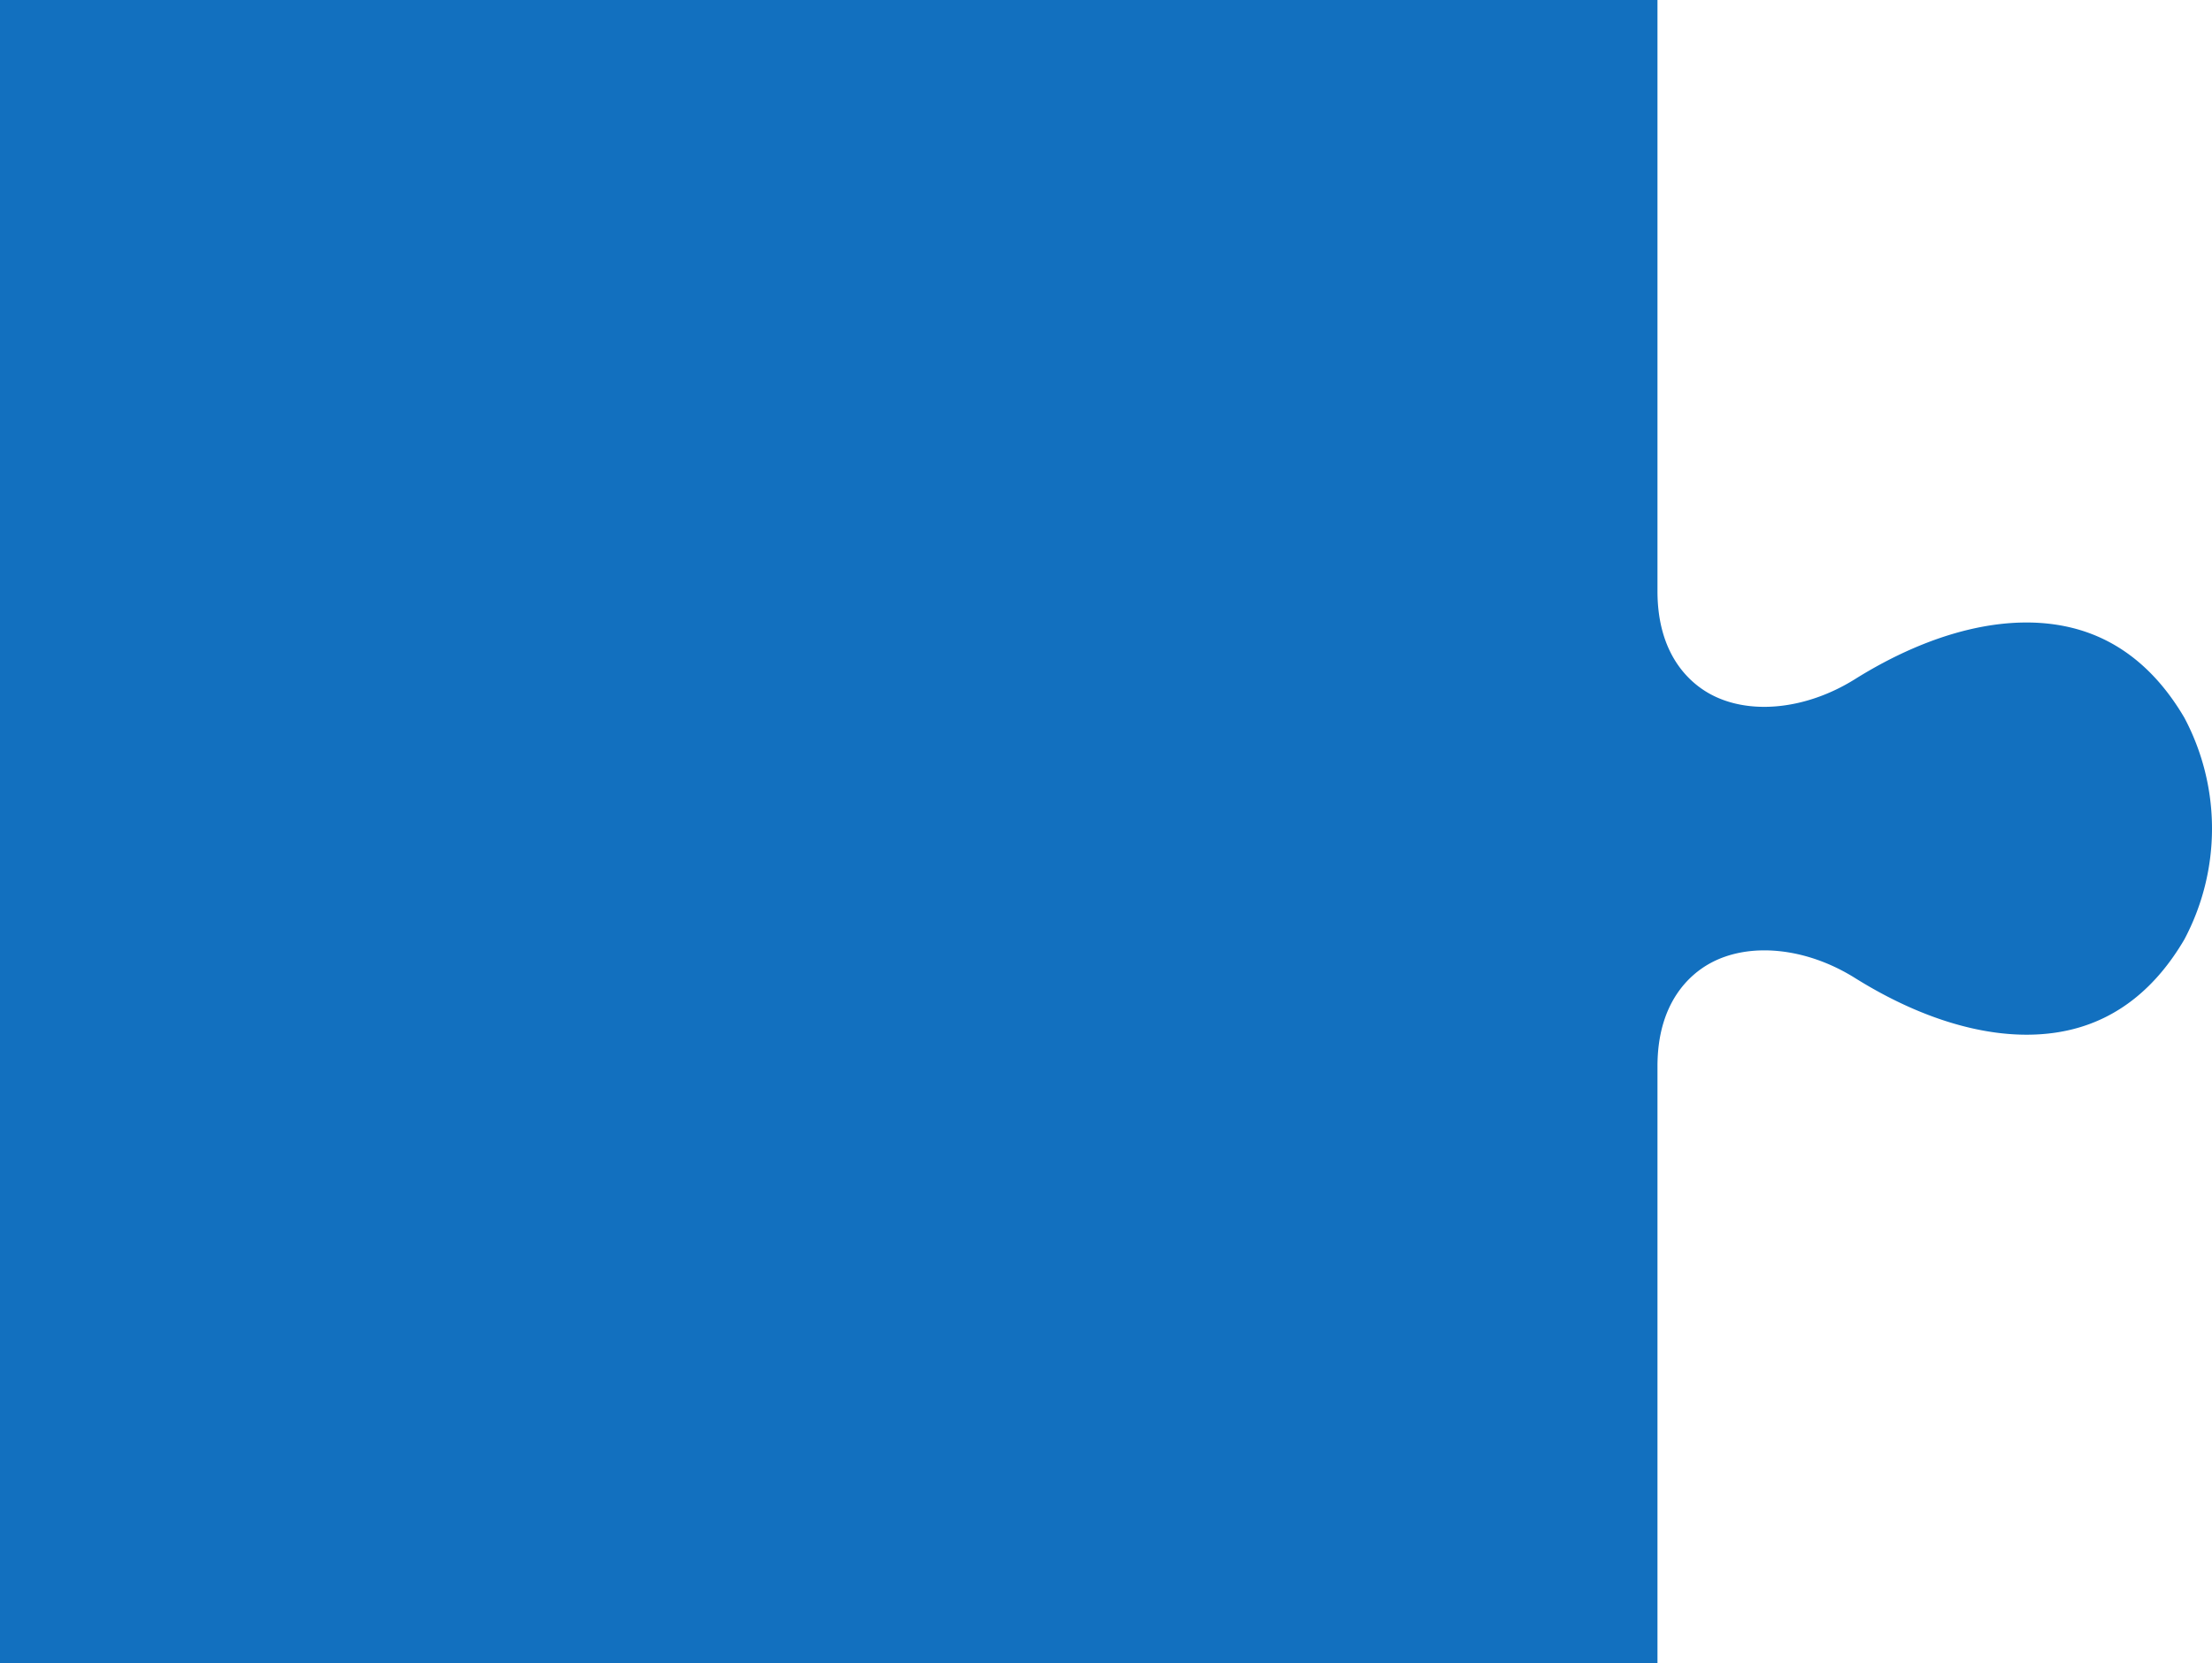
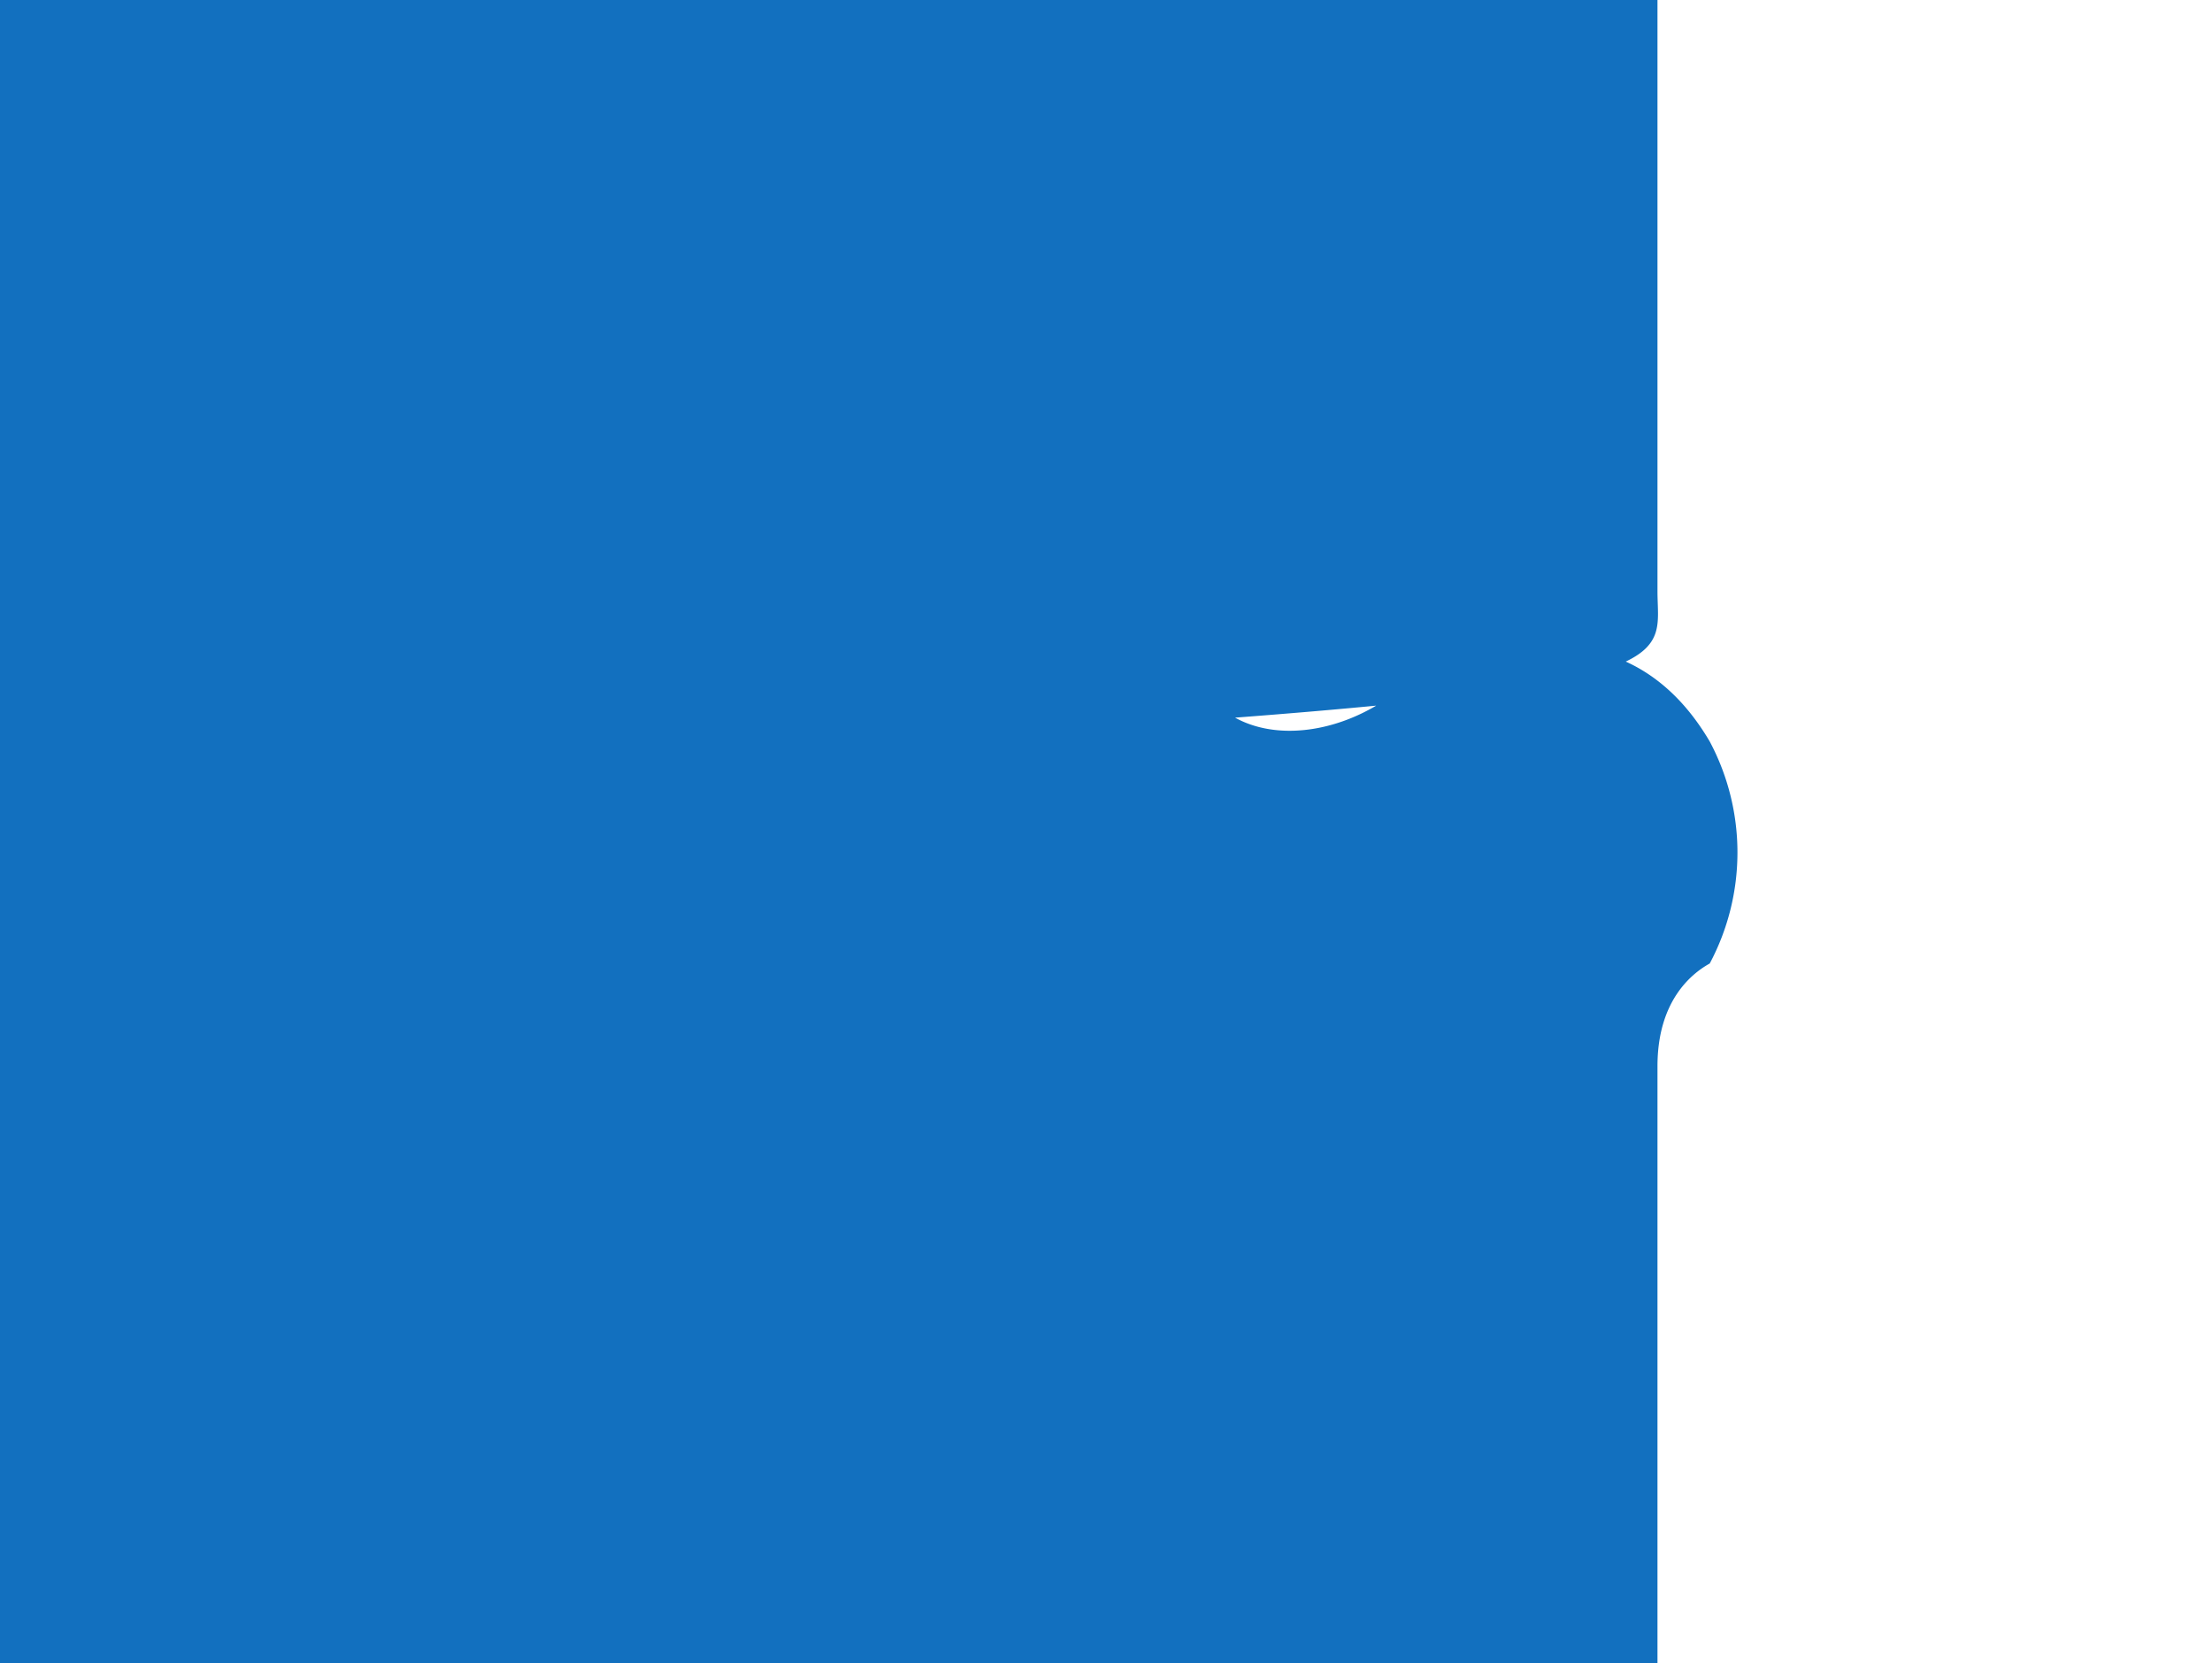
<svg xmlns="http://www.w3.org/2000/svg" viewBox="0 0 363 273">
  <title>puzzle-piece-row-1out-color1</title>
-   <path d="M280.575,158.155c6.436-3.571,15.771-2.65,23.783,2.346,12.765,7.988,25.427,10.996,35.664,8.473,7.582-1.868,13.781-6.83,18.429-14.747a38.764,38.764,0,0,0,.002-36.437c-4.652-7.913-10.858-12.871-18.448-14.739-10.243-2.521-22.899.482-35.638,8.456-8.035,5.009-17.376,5.936-23.807,2.367C277.363,112.1,272,107.553,272,97.034V0H0V273H272V175.018C272,164.486,277.373,159.933,280.575,158.155Z" style="fill:#1270bf" />
+   <path d="M280.575,158.155a38.764,38.764,0,0,0,.002-36.437c-4.652-7.913-10.858-12.871-18.448-14.739-10.243-2.521-22.899.482-35.638,8.456-8.035,5.009-17.376,5.936-23.807,2.367C277.363,112.1,272,107.553,272,97.034V0H0V273H272V175.018C272,164.486,277.373,159.933,280.575,158.155Z" style="fill:#1270bf" />
</svg>